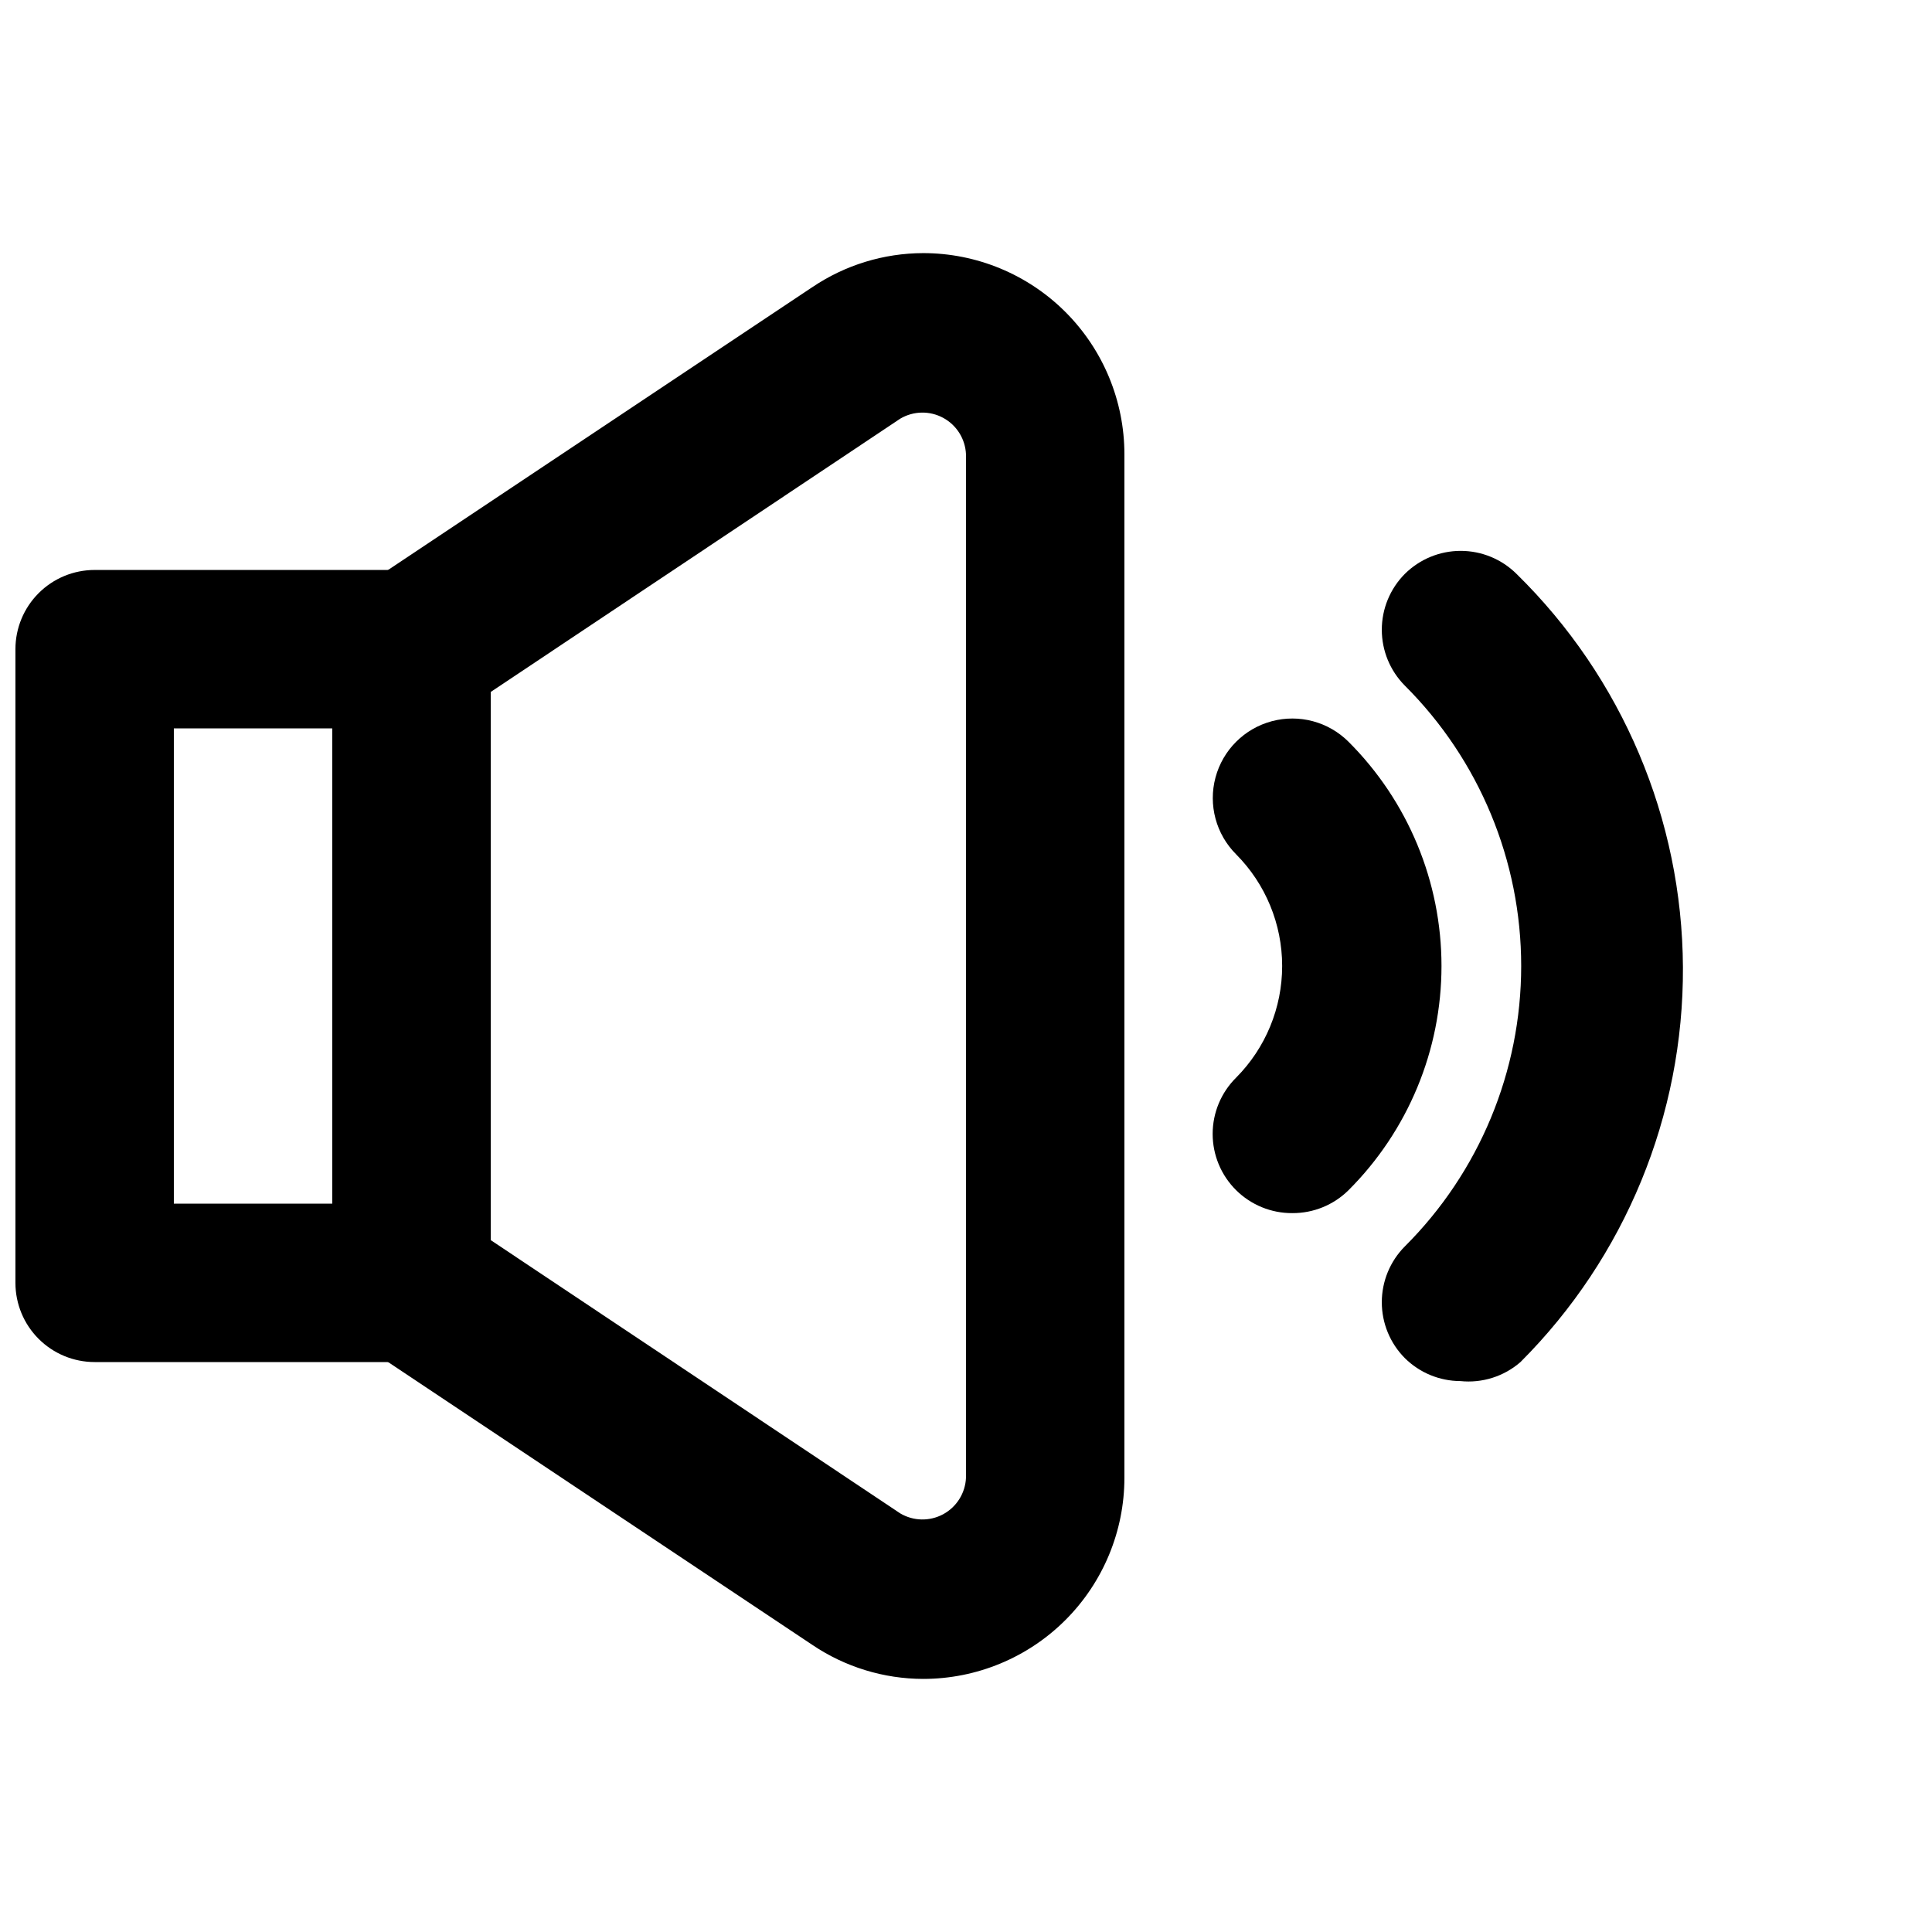
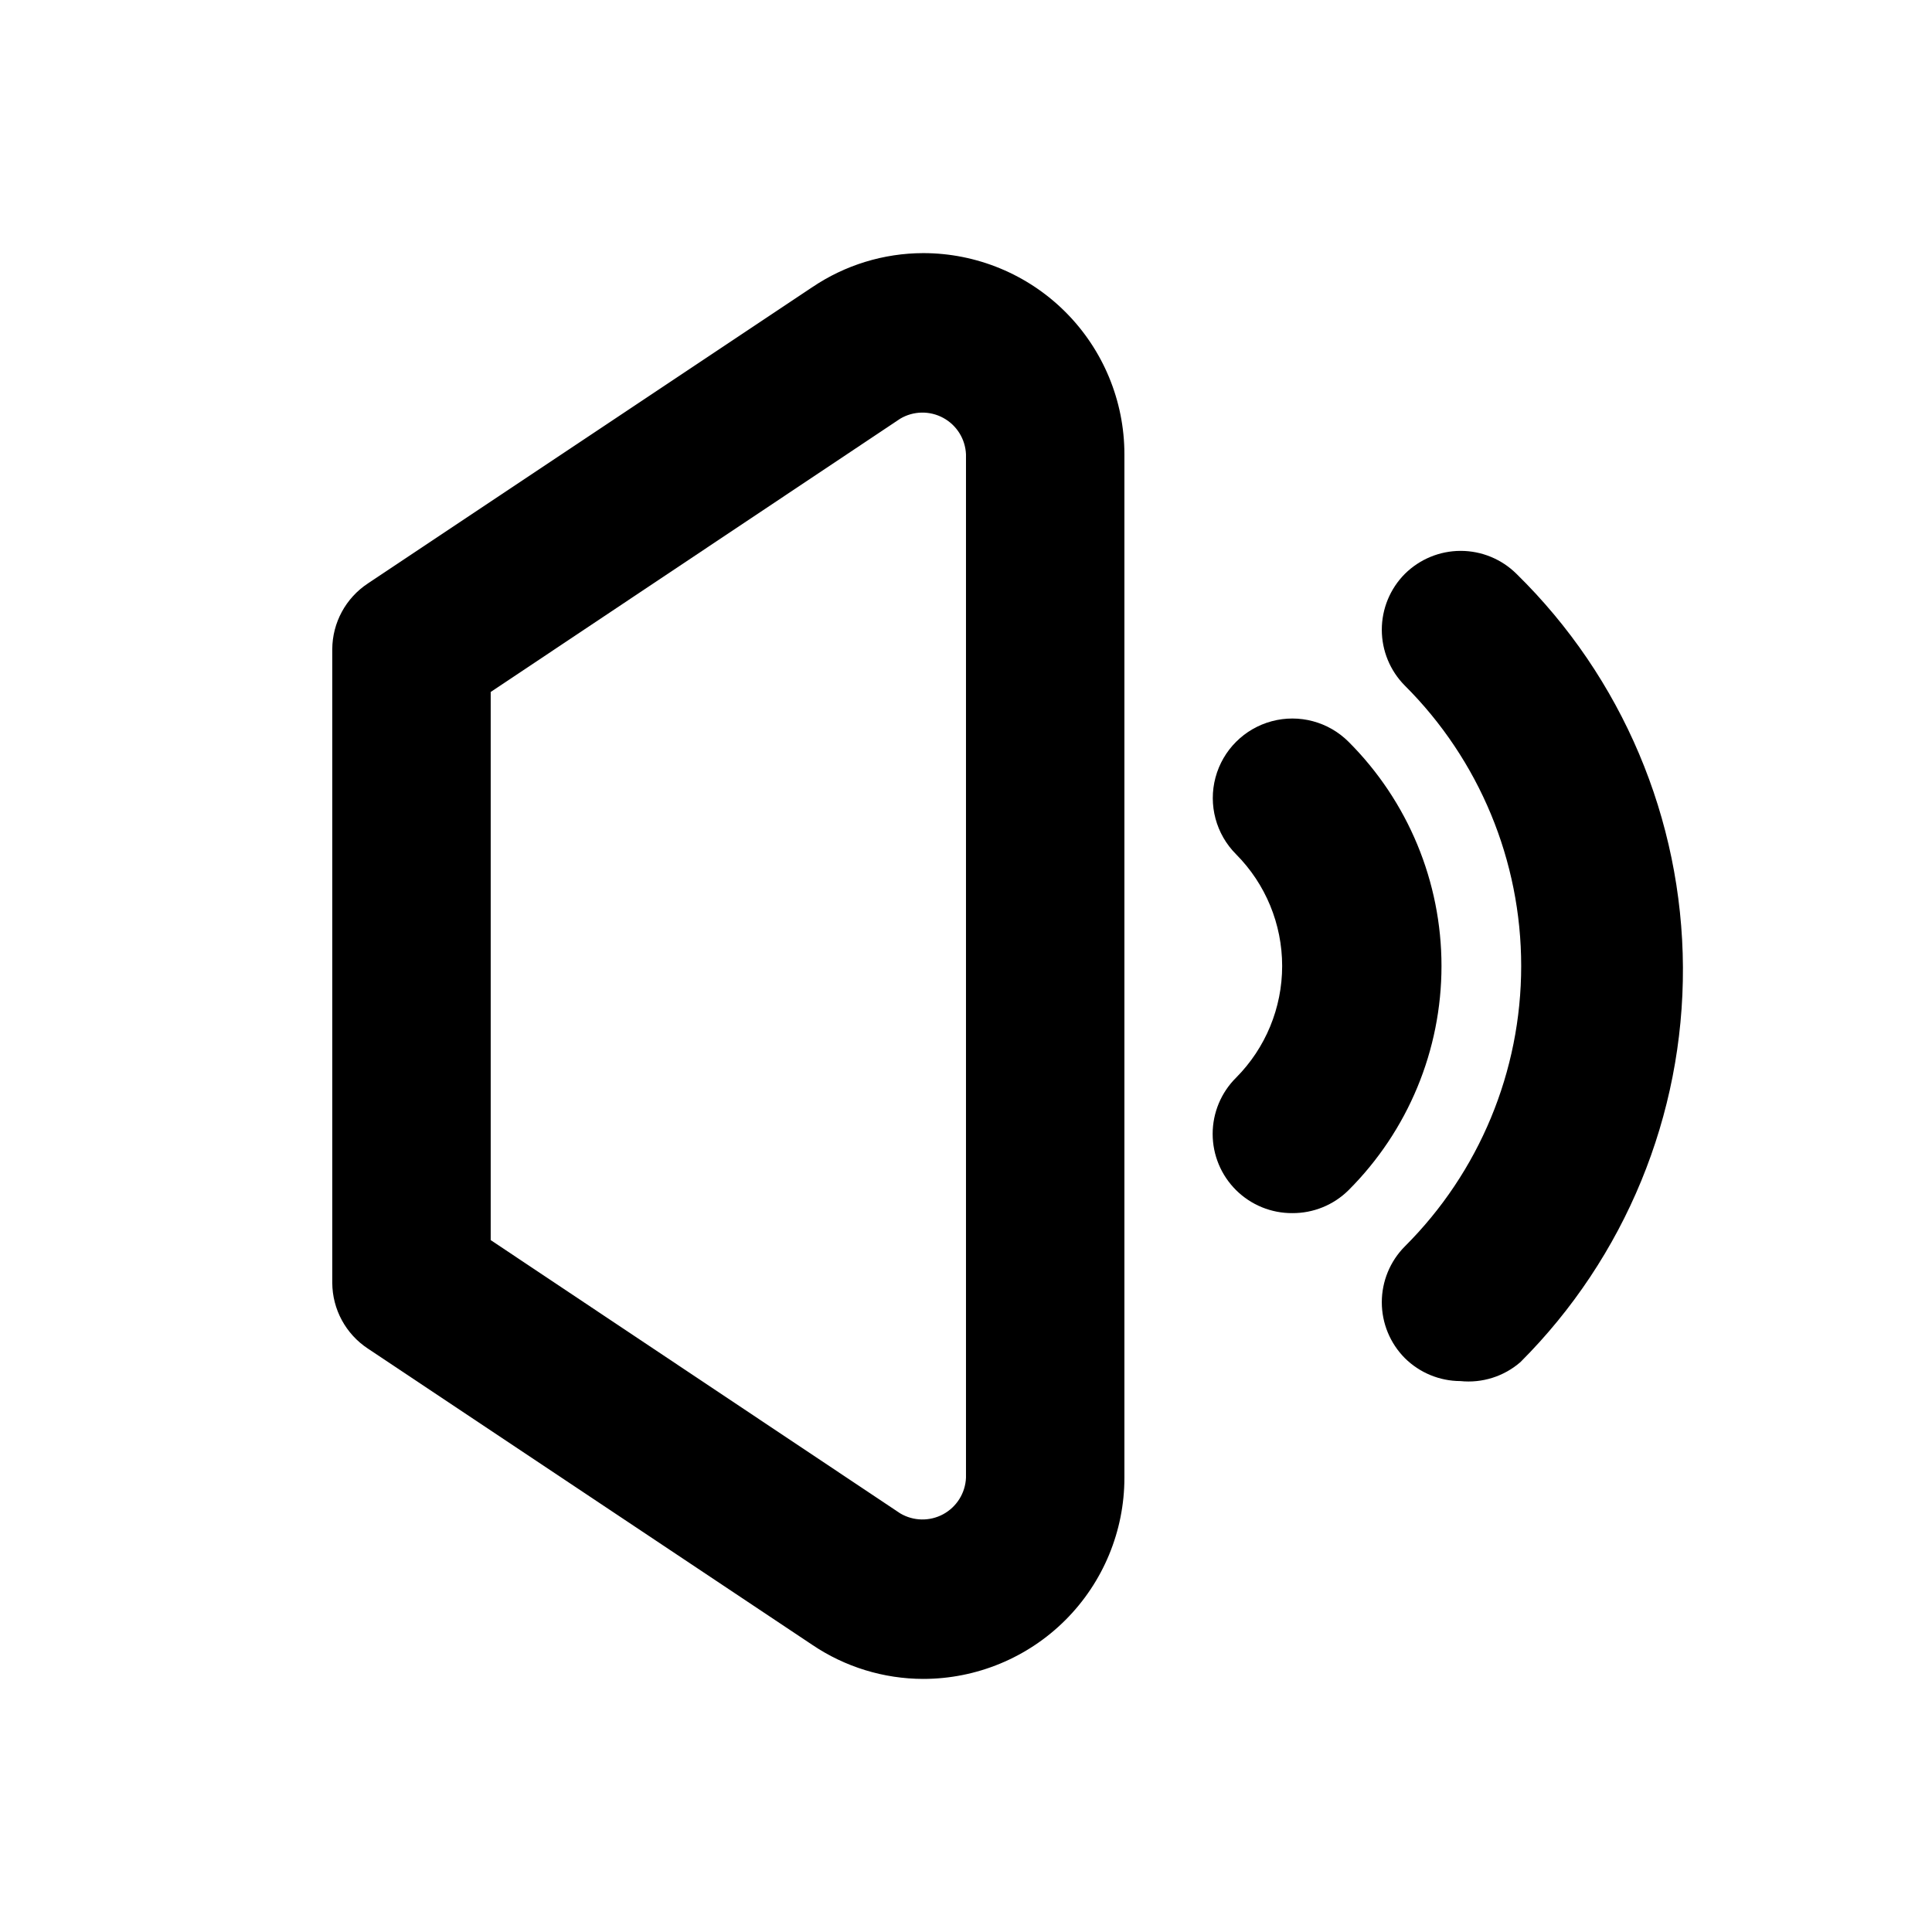
<svg xmlns="http://www.w3.org/2000/svg" width="800px" height="800px" version="1.1" viewBox="144 144 512 512">
  <defs>
    <clipPath id="a">
      <path d="m148.09 295h126.91v210h-126.91z" />
    </clipPath>
  </defs>
  <g clip-path="url(#a)">
-     <path d="m253.05 504.96h-83.969c-5.566 0-10.906-2.211-14.844-6.148-3.938-3.934-6.148-9.273-6.148-14.844v-167.93c0-5.57 2.211-10.906 6.148-14.844s9.277-6.148 14.844-6.148h83.969c5.566 0 10.906 2.211 14.844 6.148s6.148 9.273 6.148 14.844v167.94-0.004c0 5.57-2.211 10.91-6.148 14.844-3.938 3.938-9.277 6.148-14.844 6.148zm-62.977-41.98h41.984v-125.95h-41.984z" />
-   </g>
+     </g>
  <path d="m388.66 588.93c-10.477-0.02-20.711-3.16-29.391-9.023l-117.77-78.512c-5.863-3.863-9.41-10.402-9.445-17.426v-167.93c0.035-7.023 3.582-13.562 9.445-17.426l117.77-78.512v0.004c8.68-5.863 18.914-9.008 29.391-9.027 14.141 0 27.703 5.617 37.703 15.617 9.996 10 15.617 23.562 15.617 37.703v271.21c0 14.145-5.621 27.707-15.617 37.703-10 10-23.562 15.617-37.703 15.617zm-114.62-116.29 108.53 72.422c3.496 2.07 7.82 2.152 11.391 0.219 3.57-1.938 5.863-5.609 6.035-9.668v-271.21c-0.172-4.059-2.465-7.731-6.035-9.664-3.57-1.938-7.894-1.855-11.391 0.215l-108.53 72.426z" />
  <path d="m486.48 465.49c-5.578 0.035-10.941-2.156-14.902-6.086-3.977-3.941-6.211-9.309-6.211-14.906 0-5.594 2.234-10.961 6.211-14.902 7.82-7.867 12.207-18.508 12.207-29.598 0-11.094-4.387-21.734-12.207-29.602-5.324-5.324-7.406-13.086-5.457-20.359 1.949-7.273 7.633-12.953 14.906-14.902s15.035 0.129 20.359 5.453c15.766 15.75 24.625 37.121 24.625 59.41 0 22.285-8.859 43.656-24.625 59.406-3.961 3.93-9.324 6.121-14.906 6.086z" />
  <path d="m530.99 510c-5.508-0.023-10.785-2.207-14.695-6.086-3.91-3.934-6.102-9.254-6.102-14.801s2.191-10.867 6.102-14.801c19.742-19.691 30.836-46.426 30.836-74.309s-11.094-54.621-30.836-74.312c-3.91-3.934-6.102-9.254-6.102-14.801s2.191-10.867 6.102-14.801c3.934-3.906 9.254-6.102 14.801-6.102s10.867 2.195 14.801 6.102c28.02 27.461 43.898 64.984 44.098 104.22 0.195 39.234-15.305 76.914-43.051 104.65-4.387 3.82-10.168 5.644-15.953 5.039z" />
</svg>